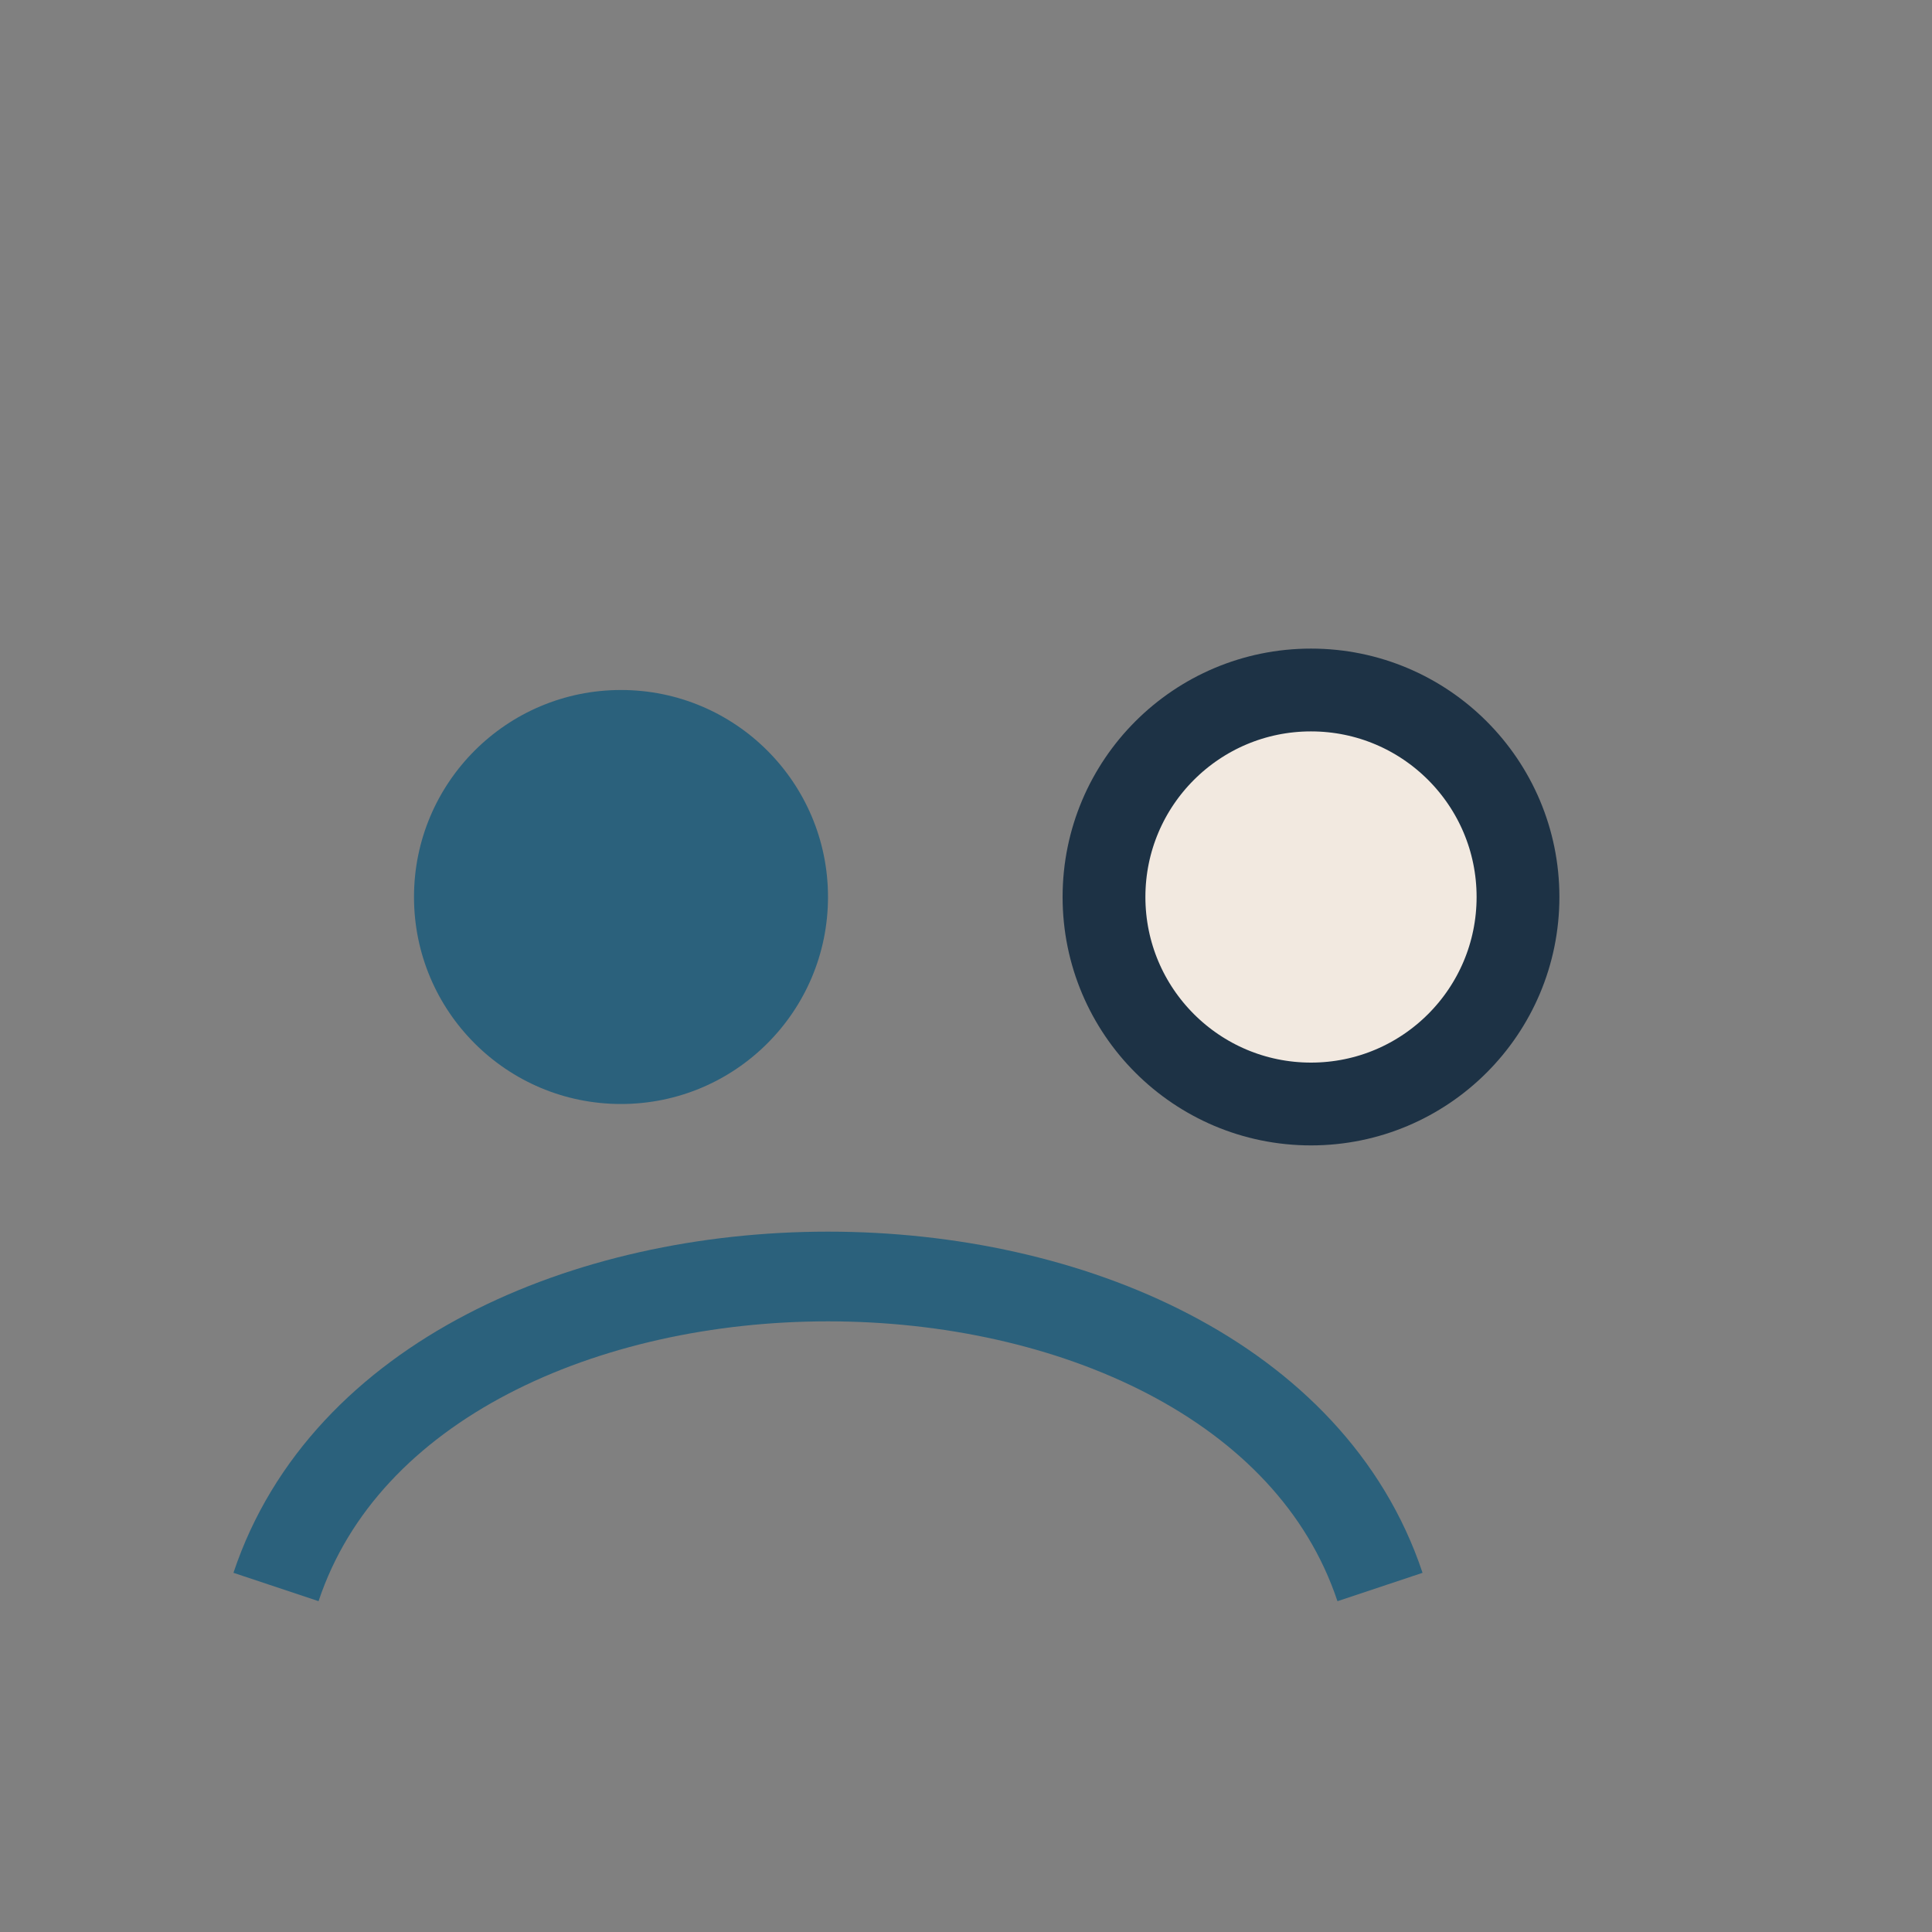
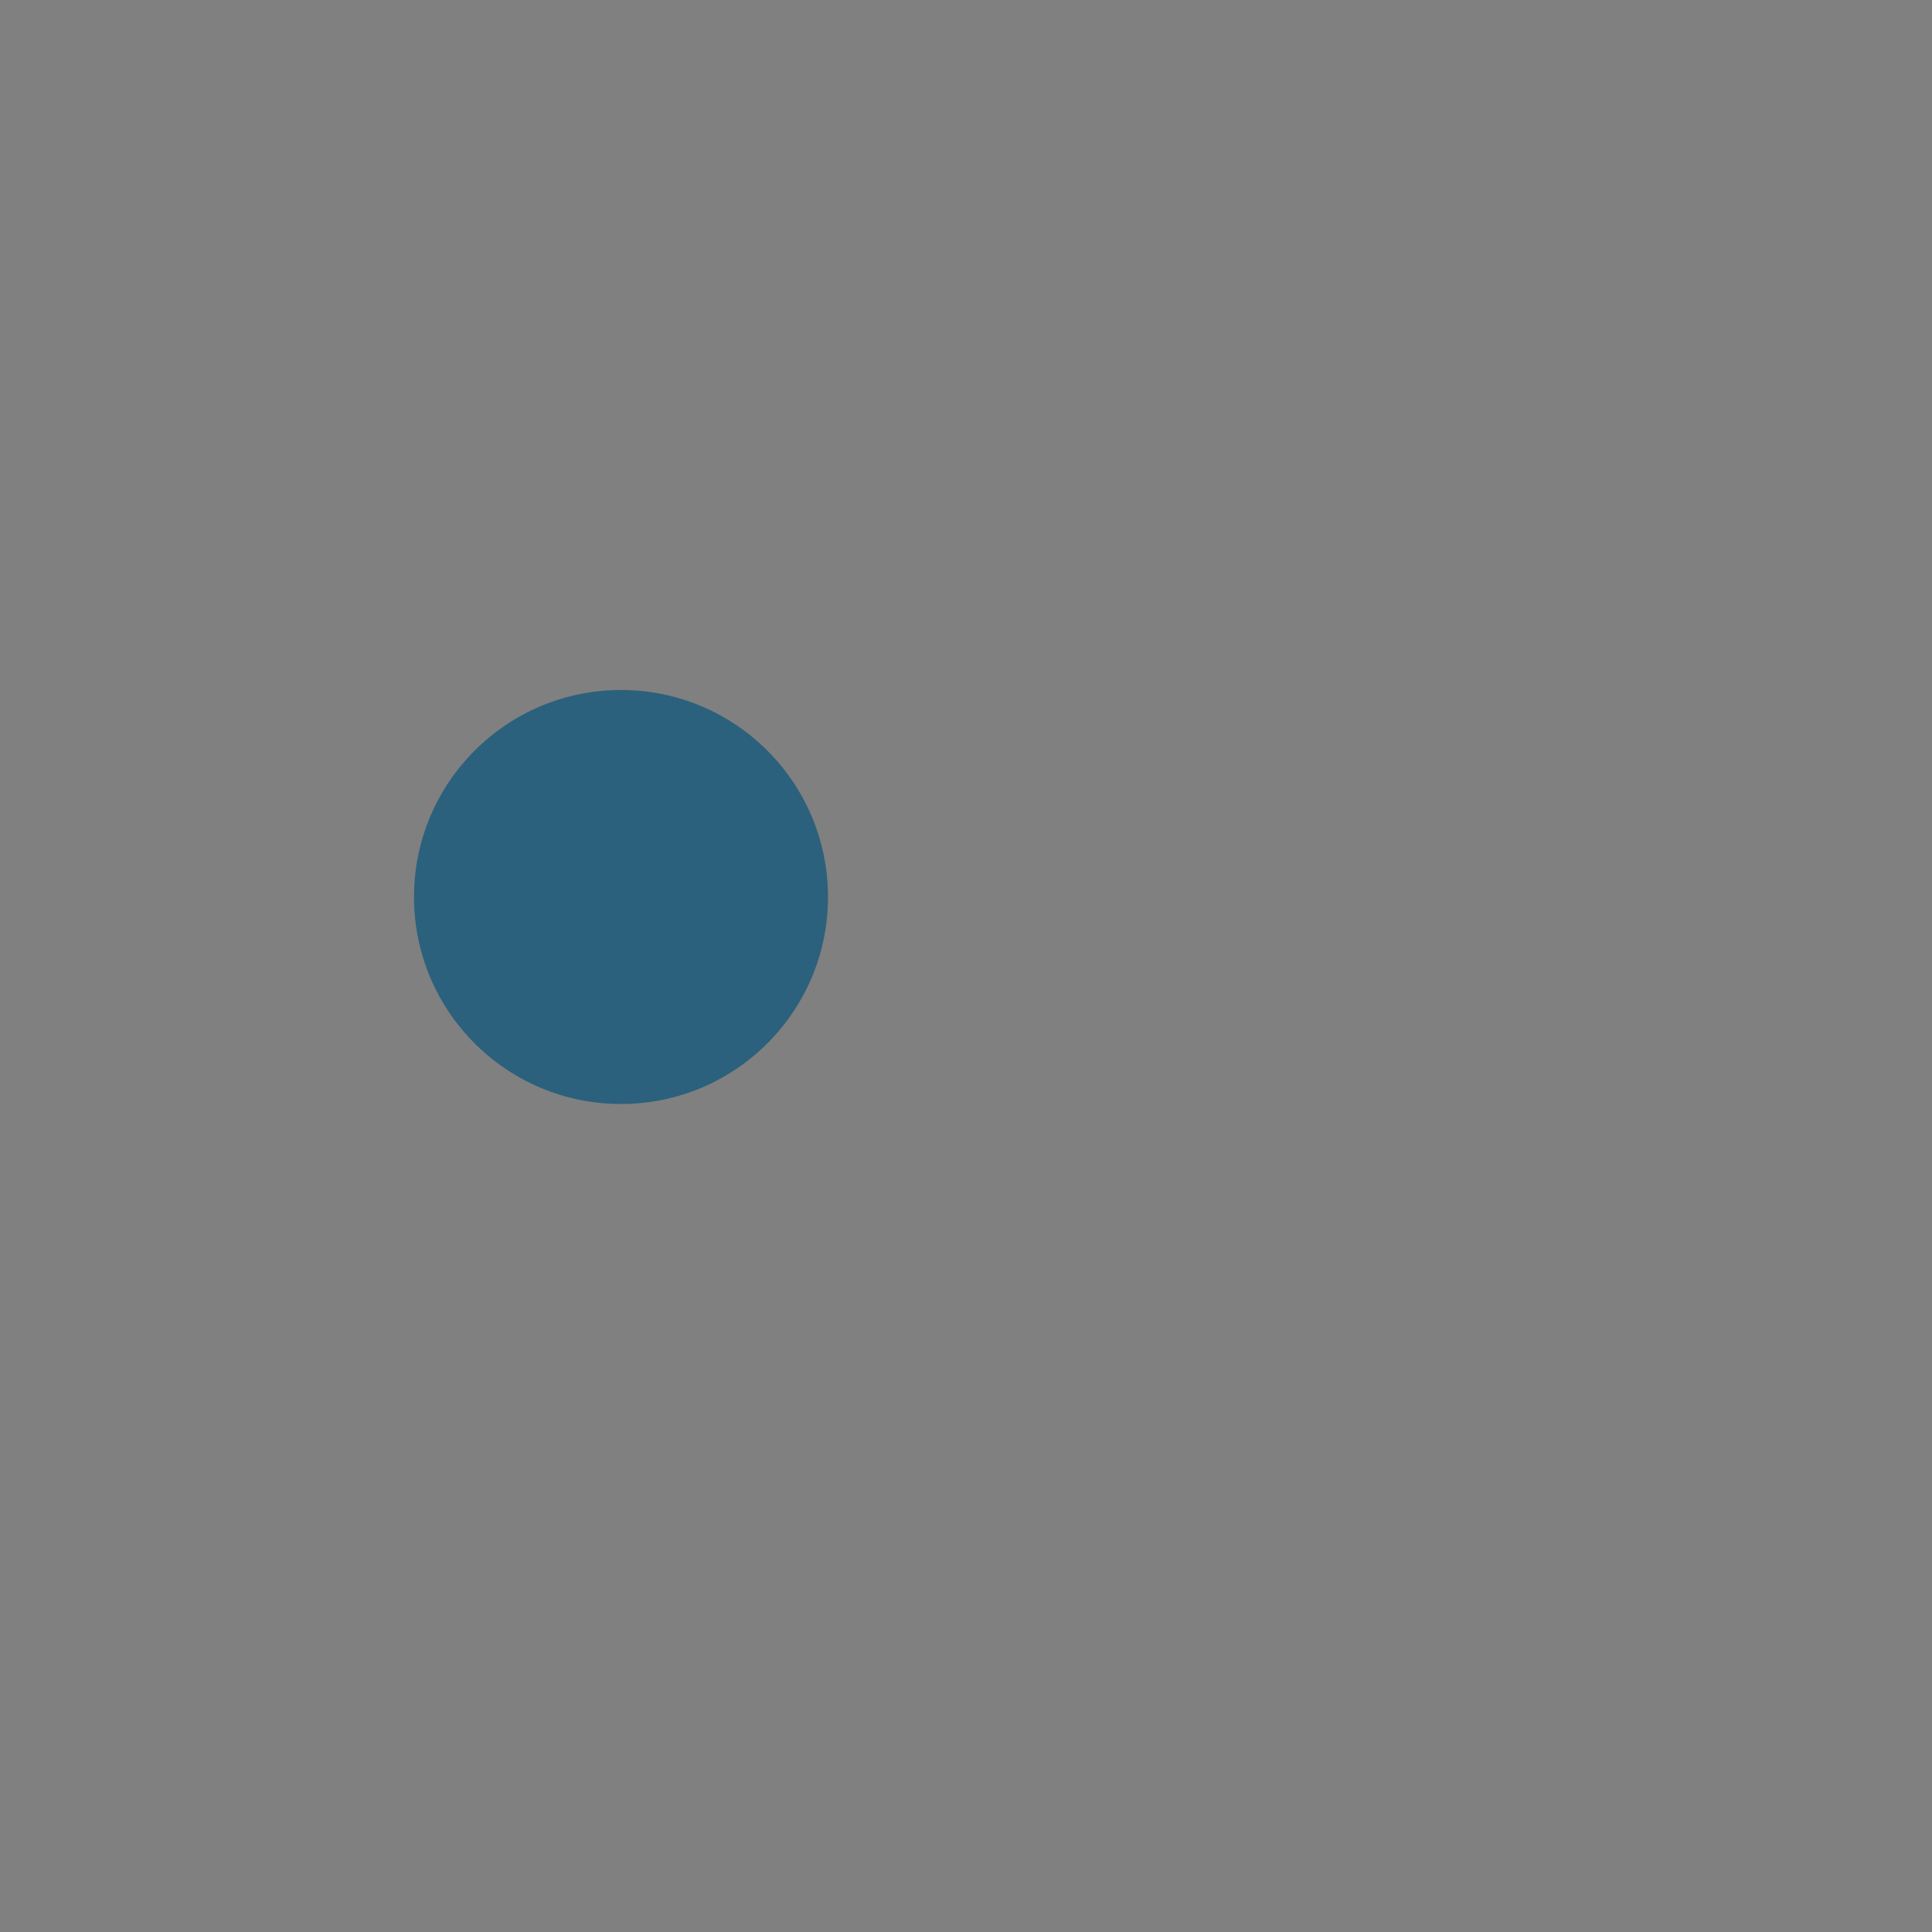
<svg xmlns="http://www.w3.org/2000/svg" width="28" height="28" viewBox="0 0 28 28">
  <rect x="0" y="0" width="28" height="28" fill="#808080" stroke="none" />
  <circle cx="9" cy="13" r="3" fill="#2B617C" />
-   <circle cx="19" cy="13" r="3" fill="#F2E9E0" stroke="#1D3245" stroke-width="1.2" />
-   <path d="M4 23c2-6 14-6 16 0" fill="none" stroke="#2B617C" stroke-width="1.3" />
</svg>